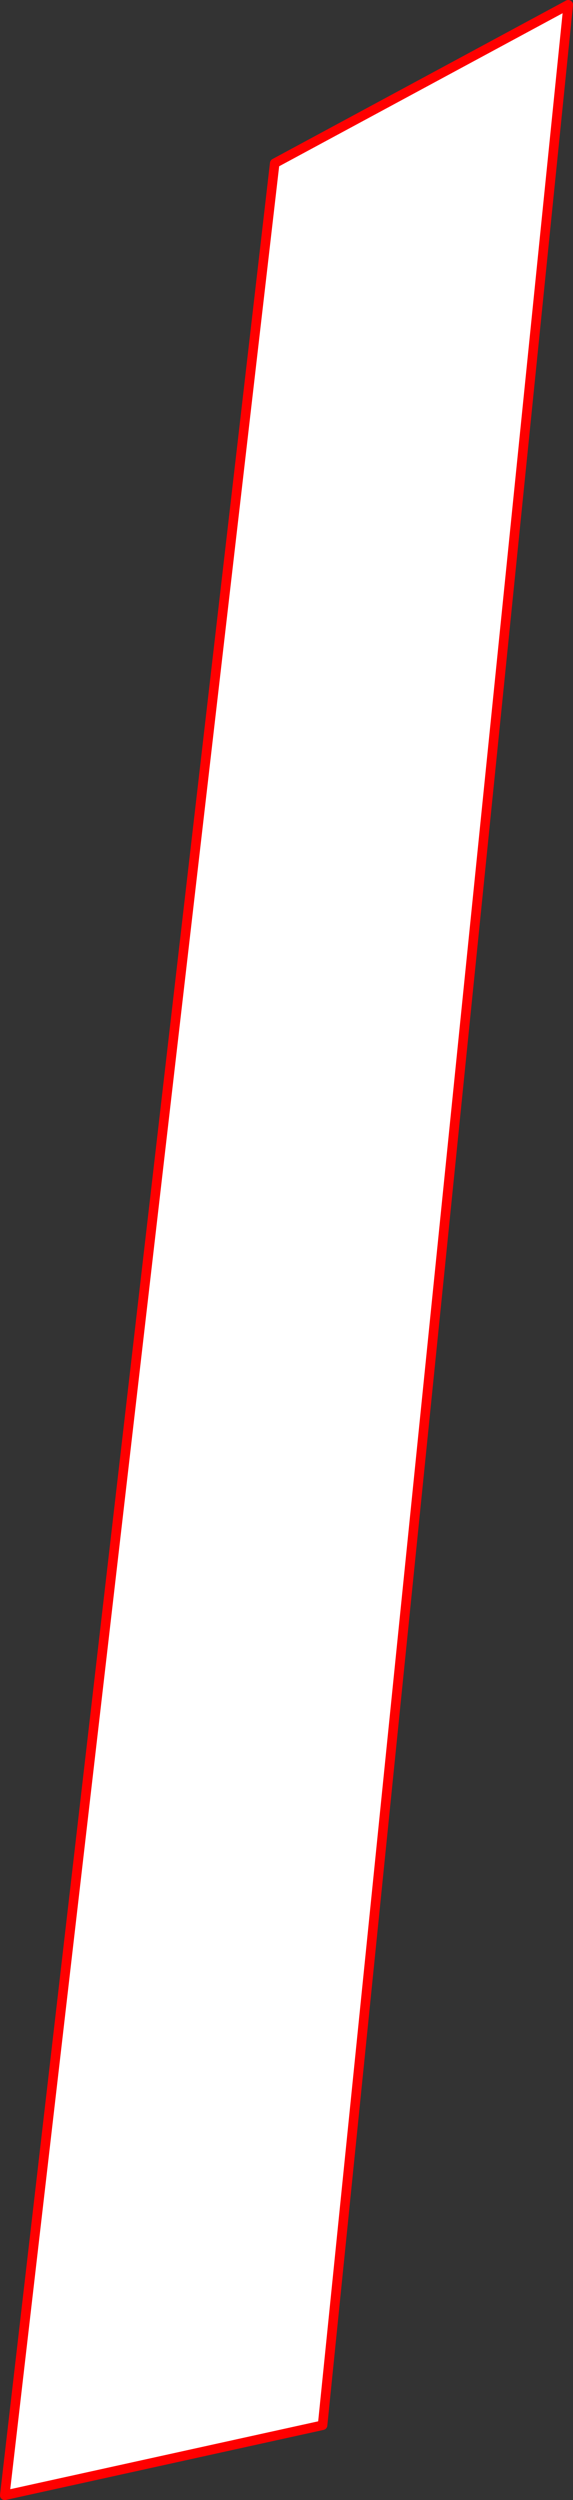
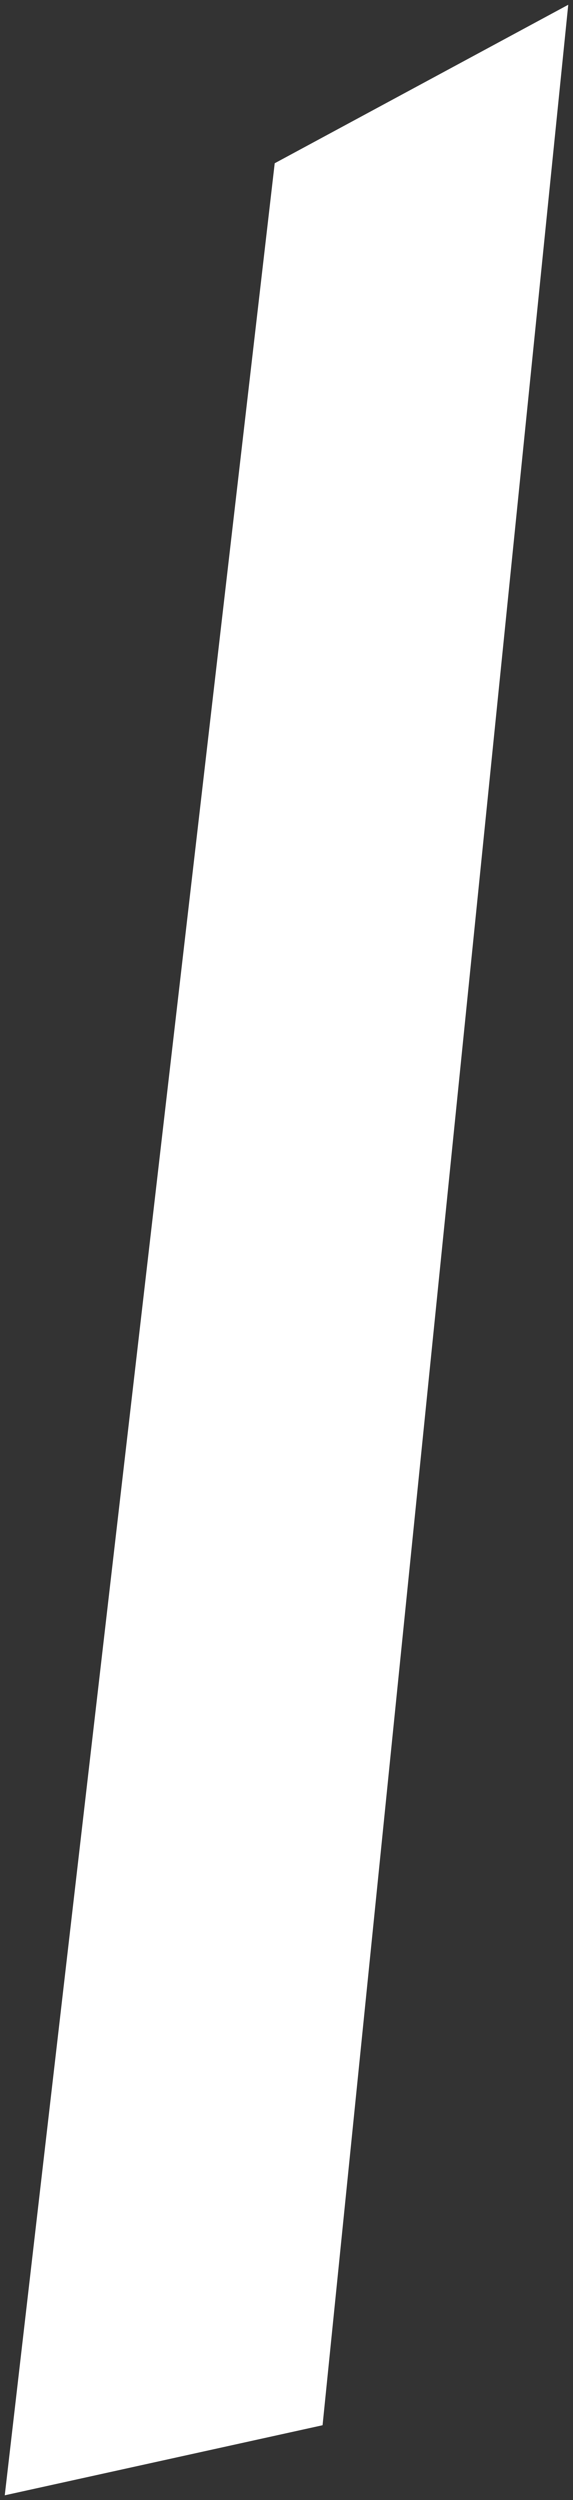
<svg xmlns="http://www.w3.org/2000/svg" height="524.5px" width="120.35px">
  <rect width="100%" height="100%" fill="#333333" stroke="none" />
  <g transform="matrix(1.0, 0.0, 0.0, 1.0, -351.25, 101.85)">
    <path d="M470.6 -100.85 L419.0 406.95 352.25 421.65 408.95 -67.6 470.6 -100.85" fill="#ffffff" fill-rule="evenodd" stroke="none" />
-     <path d="M470.6 -100.85 L419.0 406.95 352.25 421.65 408.95 -67.6 470.6 -100.85 Z" fill="none" stroke="#ff0000" stroke-linecap="round" stroke-linejoin="round" stroke-width="2.0" />
  </g>
</svg>